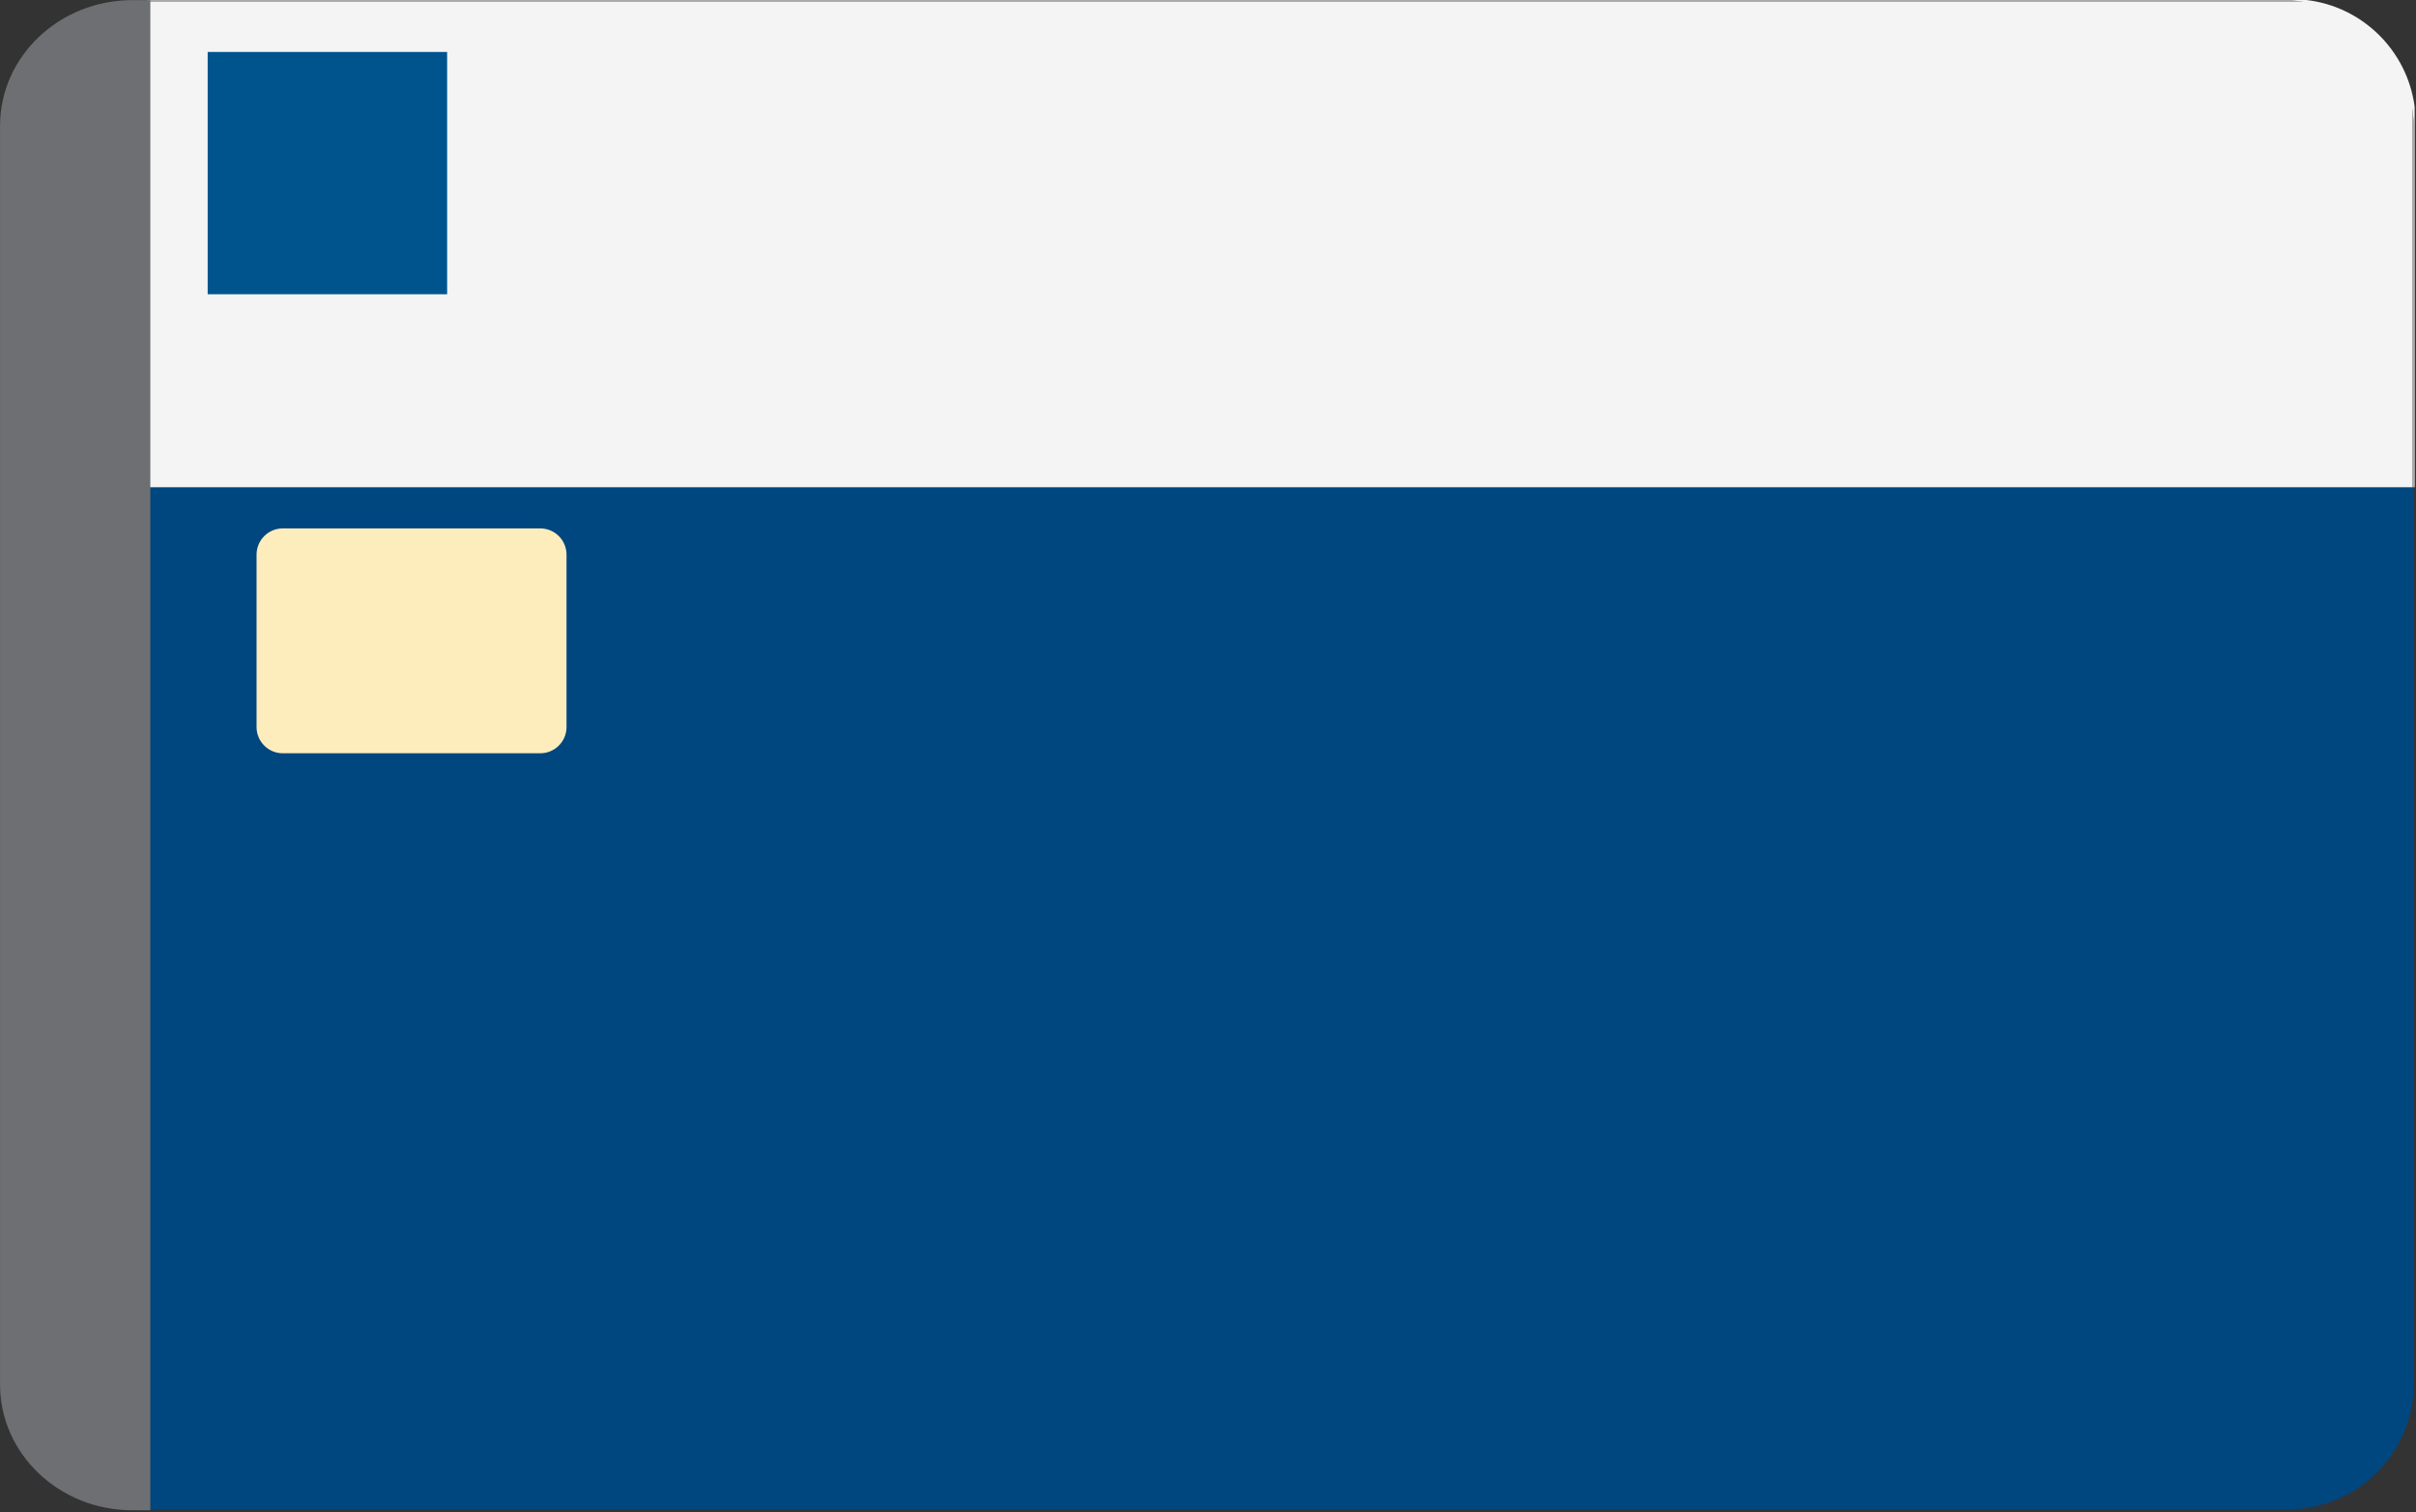
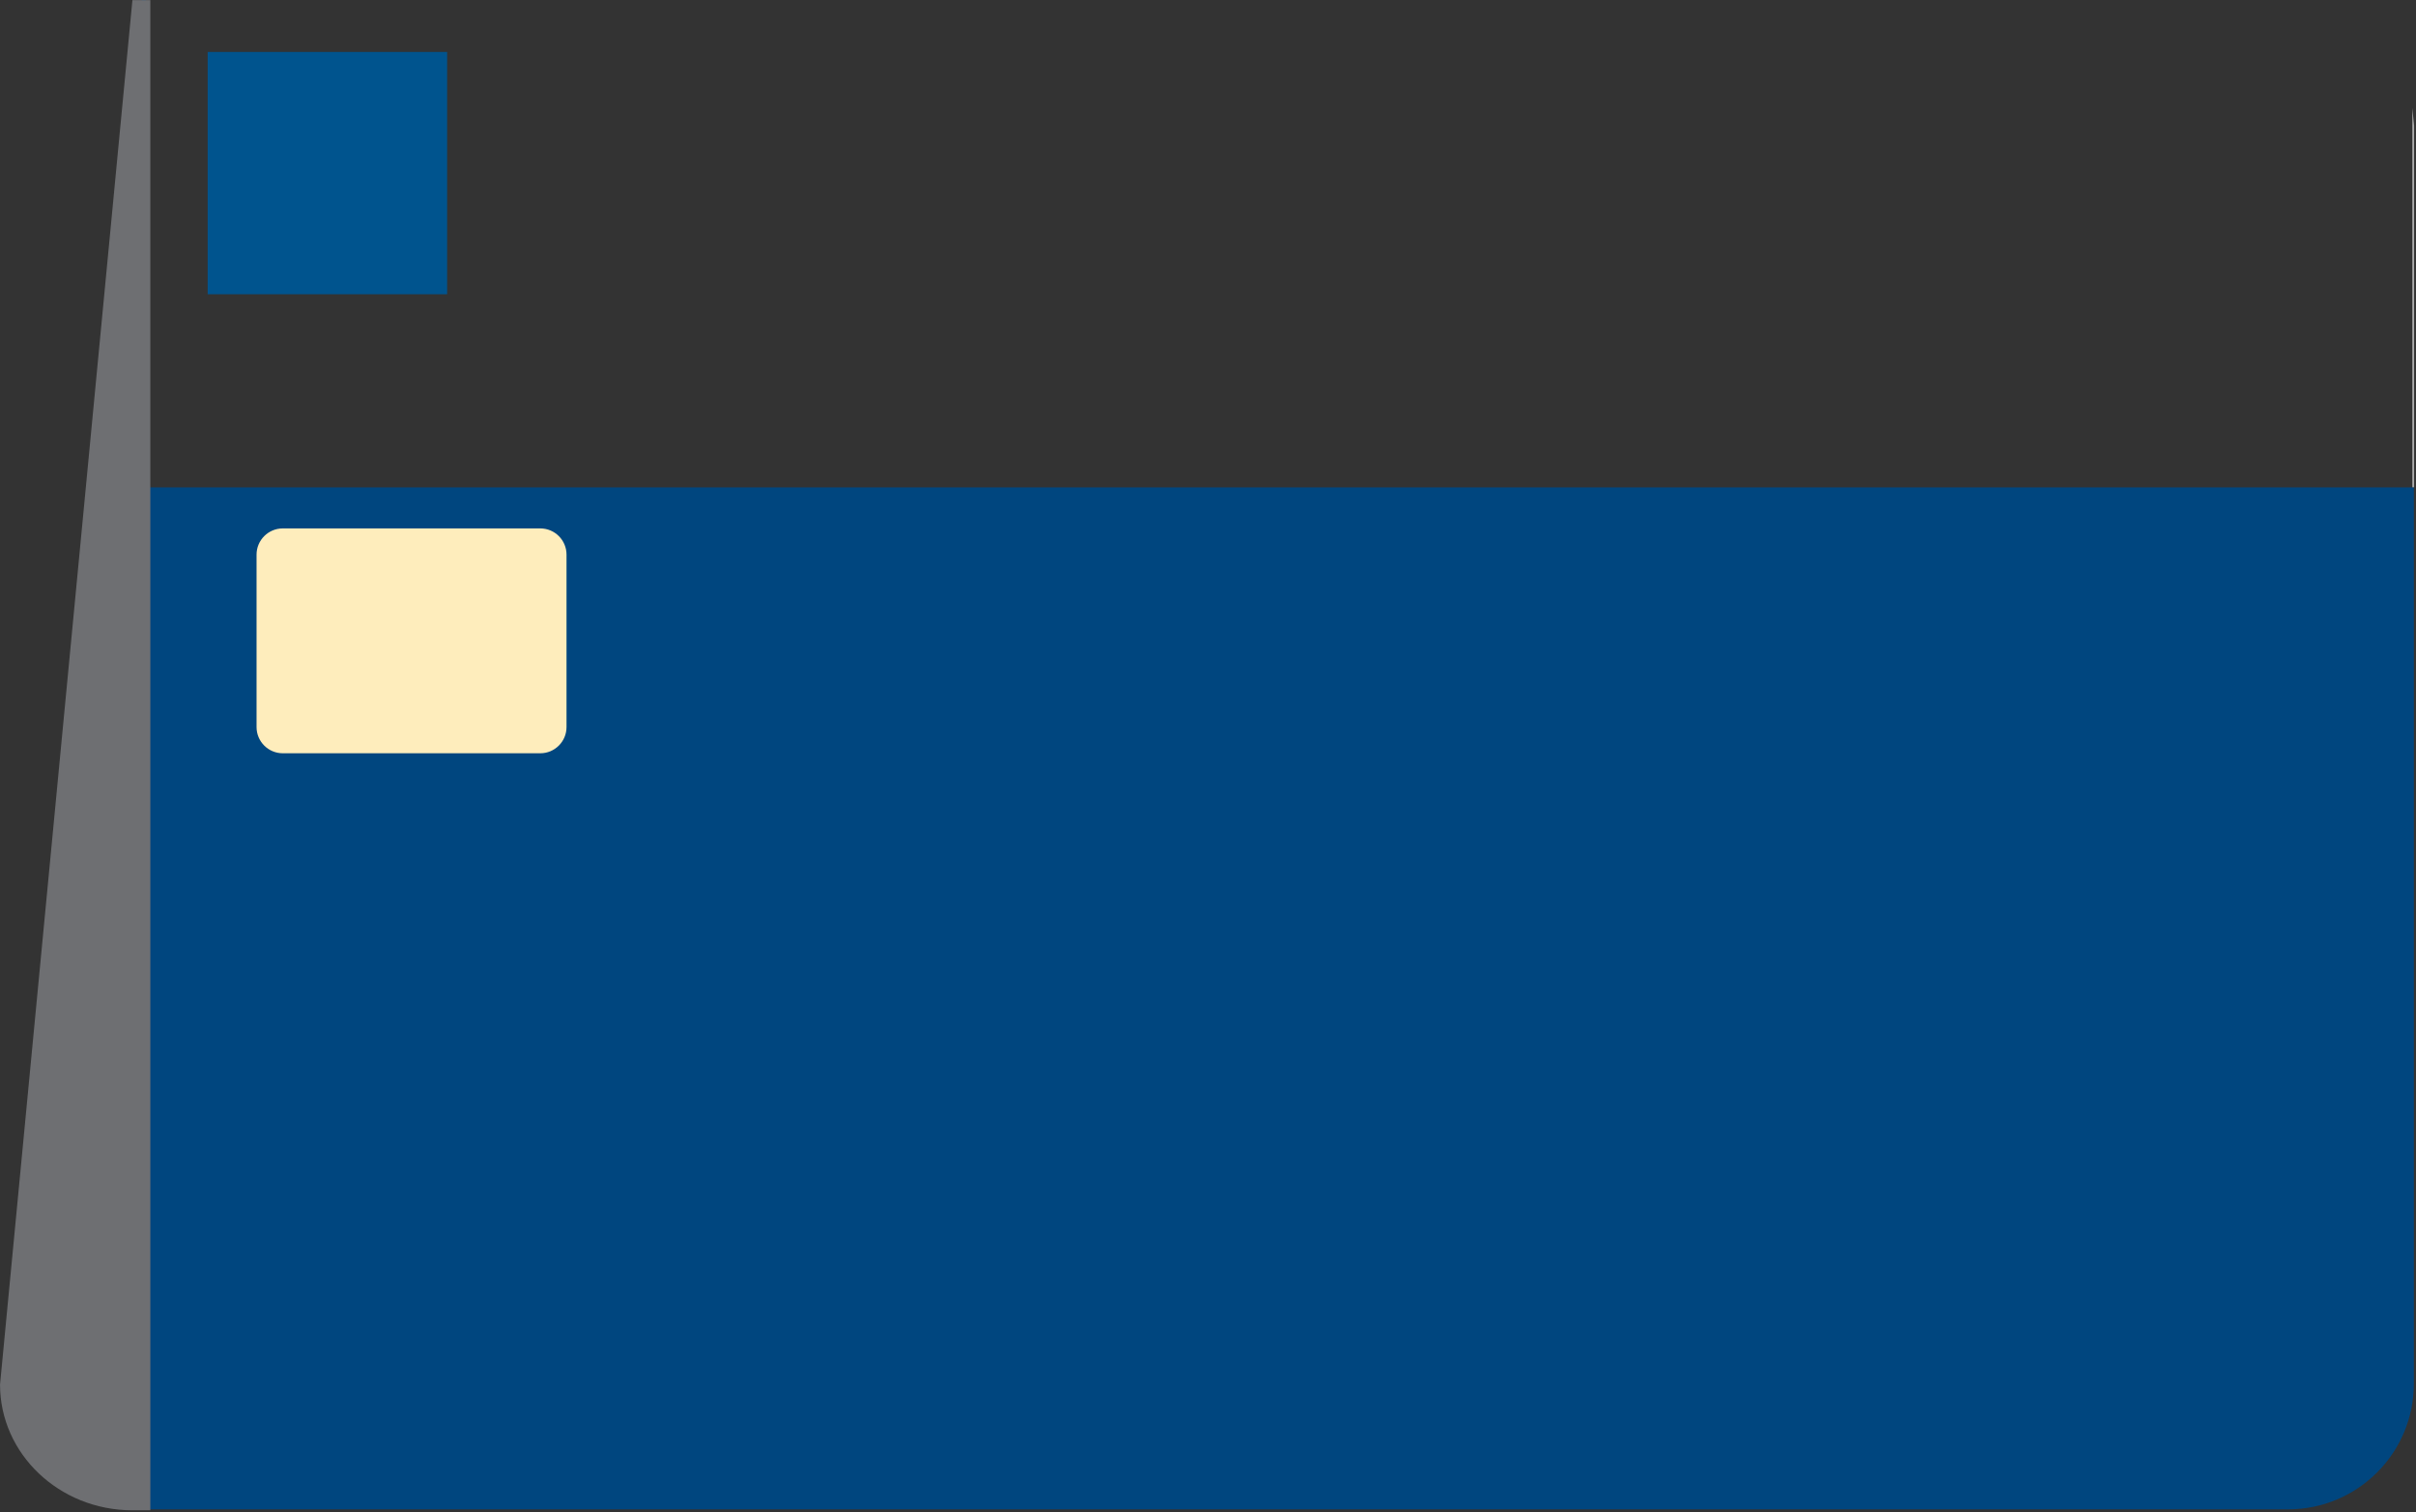
<svg xmlns="http://www.w3.org/2000/svg" width="100%" height="100%" viewBox="0 0 230 144" version="1.1" xml:space="preserve" style="fill-rule:evenodd;clip-rule:evenodd;stroke-linejoin:round;stroke-miterlimit:2;">
  <rect x="0" y="0" width="230" height="144" fill="#333333" stroke="none" />
  <g transform="matrix(1,0,0,1,-1519.84,-43.535)">
    <g transform="matrix(1,0,0,1,1135.26,-208.622)">
      <g>
        <g>
          <g transform="matrix(0.847,0,0,0.851,717.456,263.149)">
            <path d="M-121.701,41.62L-376.612,41.62L-376.612,-12.901L-377.075,-12.901L-377.075,155.974L-379.008,155.974L-378.987,155.977L-135.836,155.977C-128.035,155.977 -121.701,149.677 -121.701,141.917L-121.701,41.62Z" style="fill:rgb(0,70,127);" />
          </g>
          <g transform="matrix(1.003,0,0,1.003,379.942,246.309)">
-             <path d="M18.568,5.837L221.824,5.837L223.303,5.986L18.568,5.986L18.568,52.092L233.588,52.092L233.588,16.085L233.757,17.765L233.757,52.092L233.807,52.092L233.807,15.961C233.105,10.635 228.856,6.441 223.512,5.828L18.568,5.828L18.568,5.837Z" style="fill:rgb(244,244,244);" />
-           </g>
+             </g>
          <g transform="matrix(1.003,0,0,1.003,379.942,246.309)">
            <path d="M233.757,52.092L233.757,17.765L233.588,16.085L233.588,52.092L233.757,52.092Z" style="fill:rgb(244,244,244);fill-opacity:0.63;" />
          </g>
          <g transform="matrix(1.003,0,0,1.003,379.942,246.309)">
-             <path d="M18.568,5.837L18.568,5.986L223.303,5.986L221.824,5.837L18.568,5.837Z" style="fill:rgb(244,244,244);fill-opacity:0.63;" />
-           </g>
+             </g>
          <g transform="matrix(1.053,0,0,0.902,379.544,248.259)">
-             <path d="M18.374,163.763L18.374,4.333L16.755,4.333C10.149,4.333 4.786,10.28 4.786,17.606L4.786,150.492C4.786,157.811 10.14,163.754 16.737,163.763L18.374,163.763Z" style="fill:rgb(110,111,114);" />
+             <path d="M18.374,163.763L18.374,4.333L16.755,4.333L4.786,150.492C4.786,157.811 10.14,163.754 16.737,163.763L18.374,163.763Z" style="fill:rgb(110,111,114);" />
          </g>
          <g transform="matrix(1.036,0,0,1.099,377.993,241.389)">
            <path d="M58.416,57.855C58.416,56.601 57.336,55.583 56.006,55.583L32.343,55.583C31.013,55.583 29.933,56.601 29.933,57.855L29.933,72.795C29.933,74.049 31.013,75.067 32.343,75.067L56.006,75.067C57.336,75.067 58.416,74.049 58.416,72.795L58.416,57.855Z" style="fill:rgb(254,237,188);" />
          </g>
          <rect x="404.35" y="257.104" width="22.796" height="23.072" style="fill:rgb(0,84,142);" />
        </g>
      </g>
    </g>
  </g>
</svg>